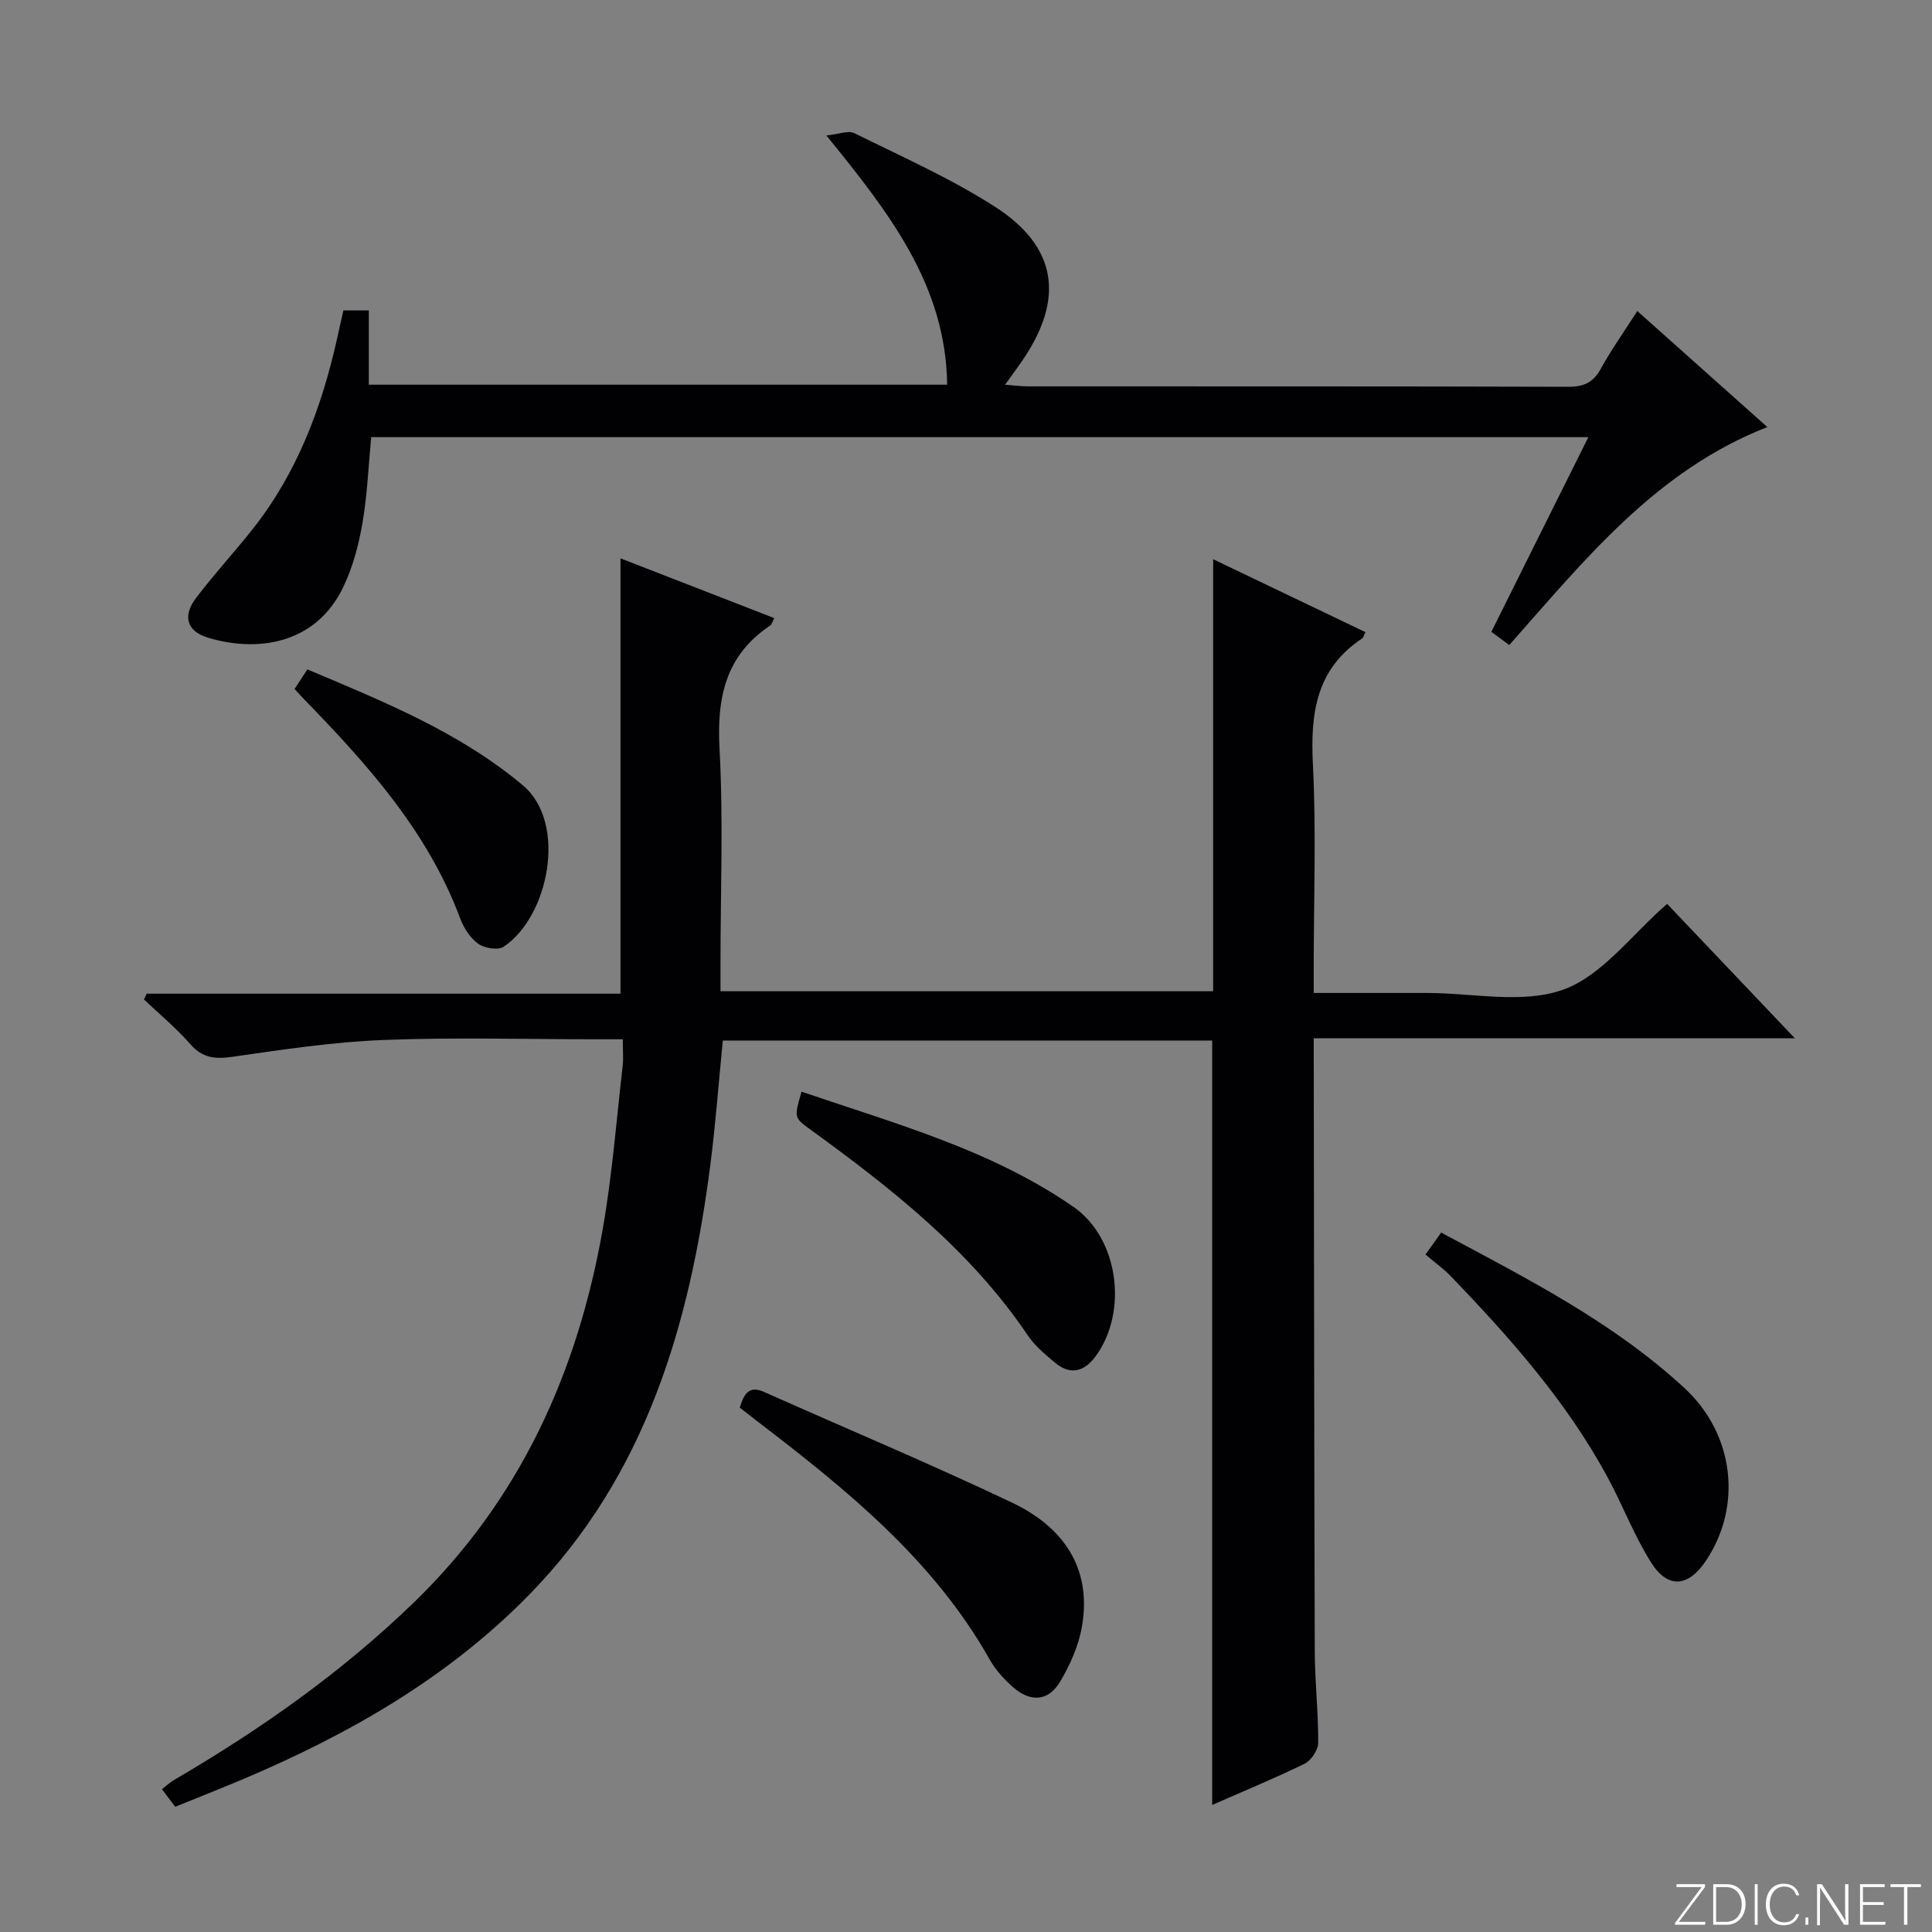
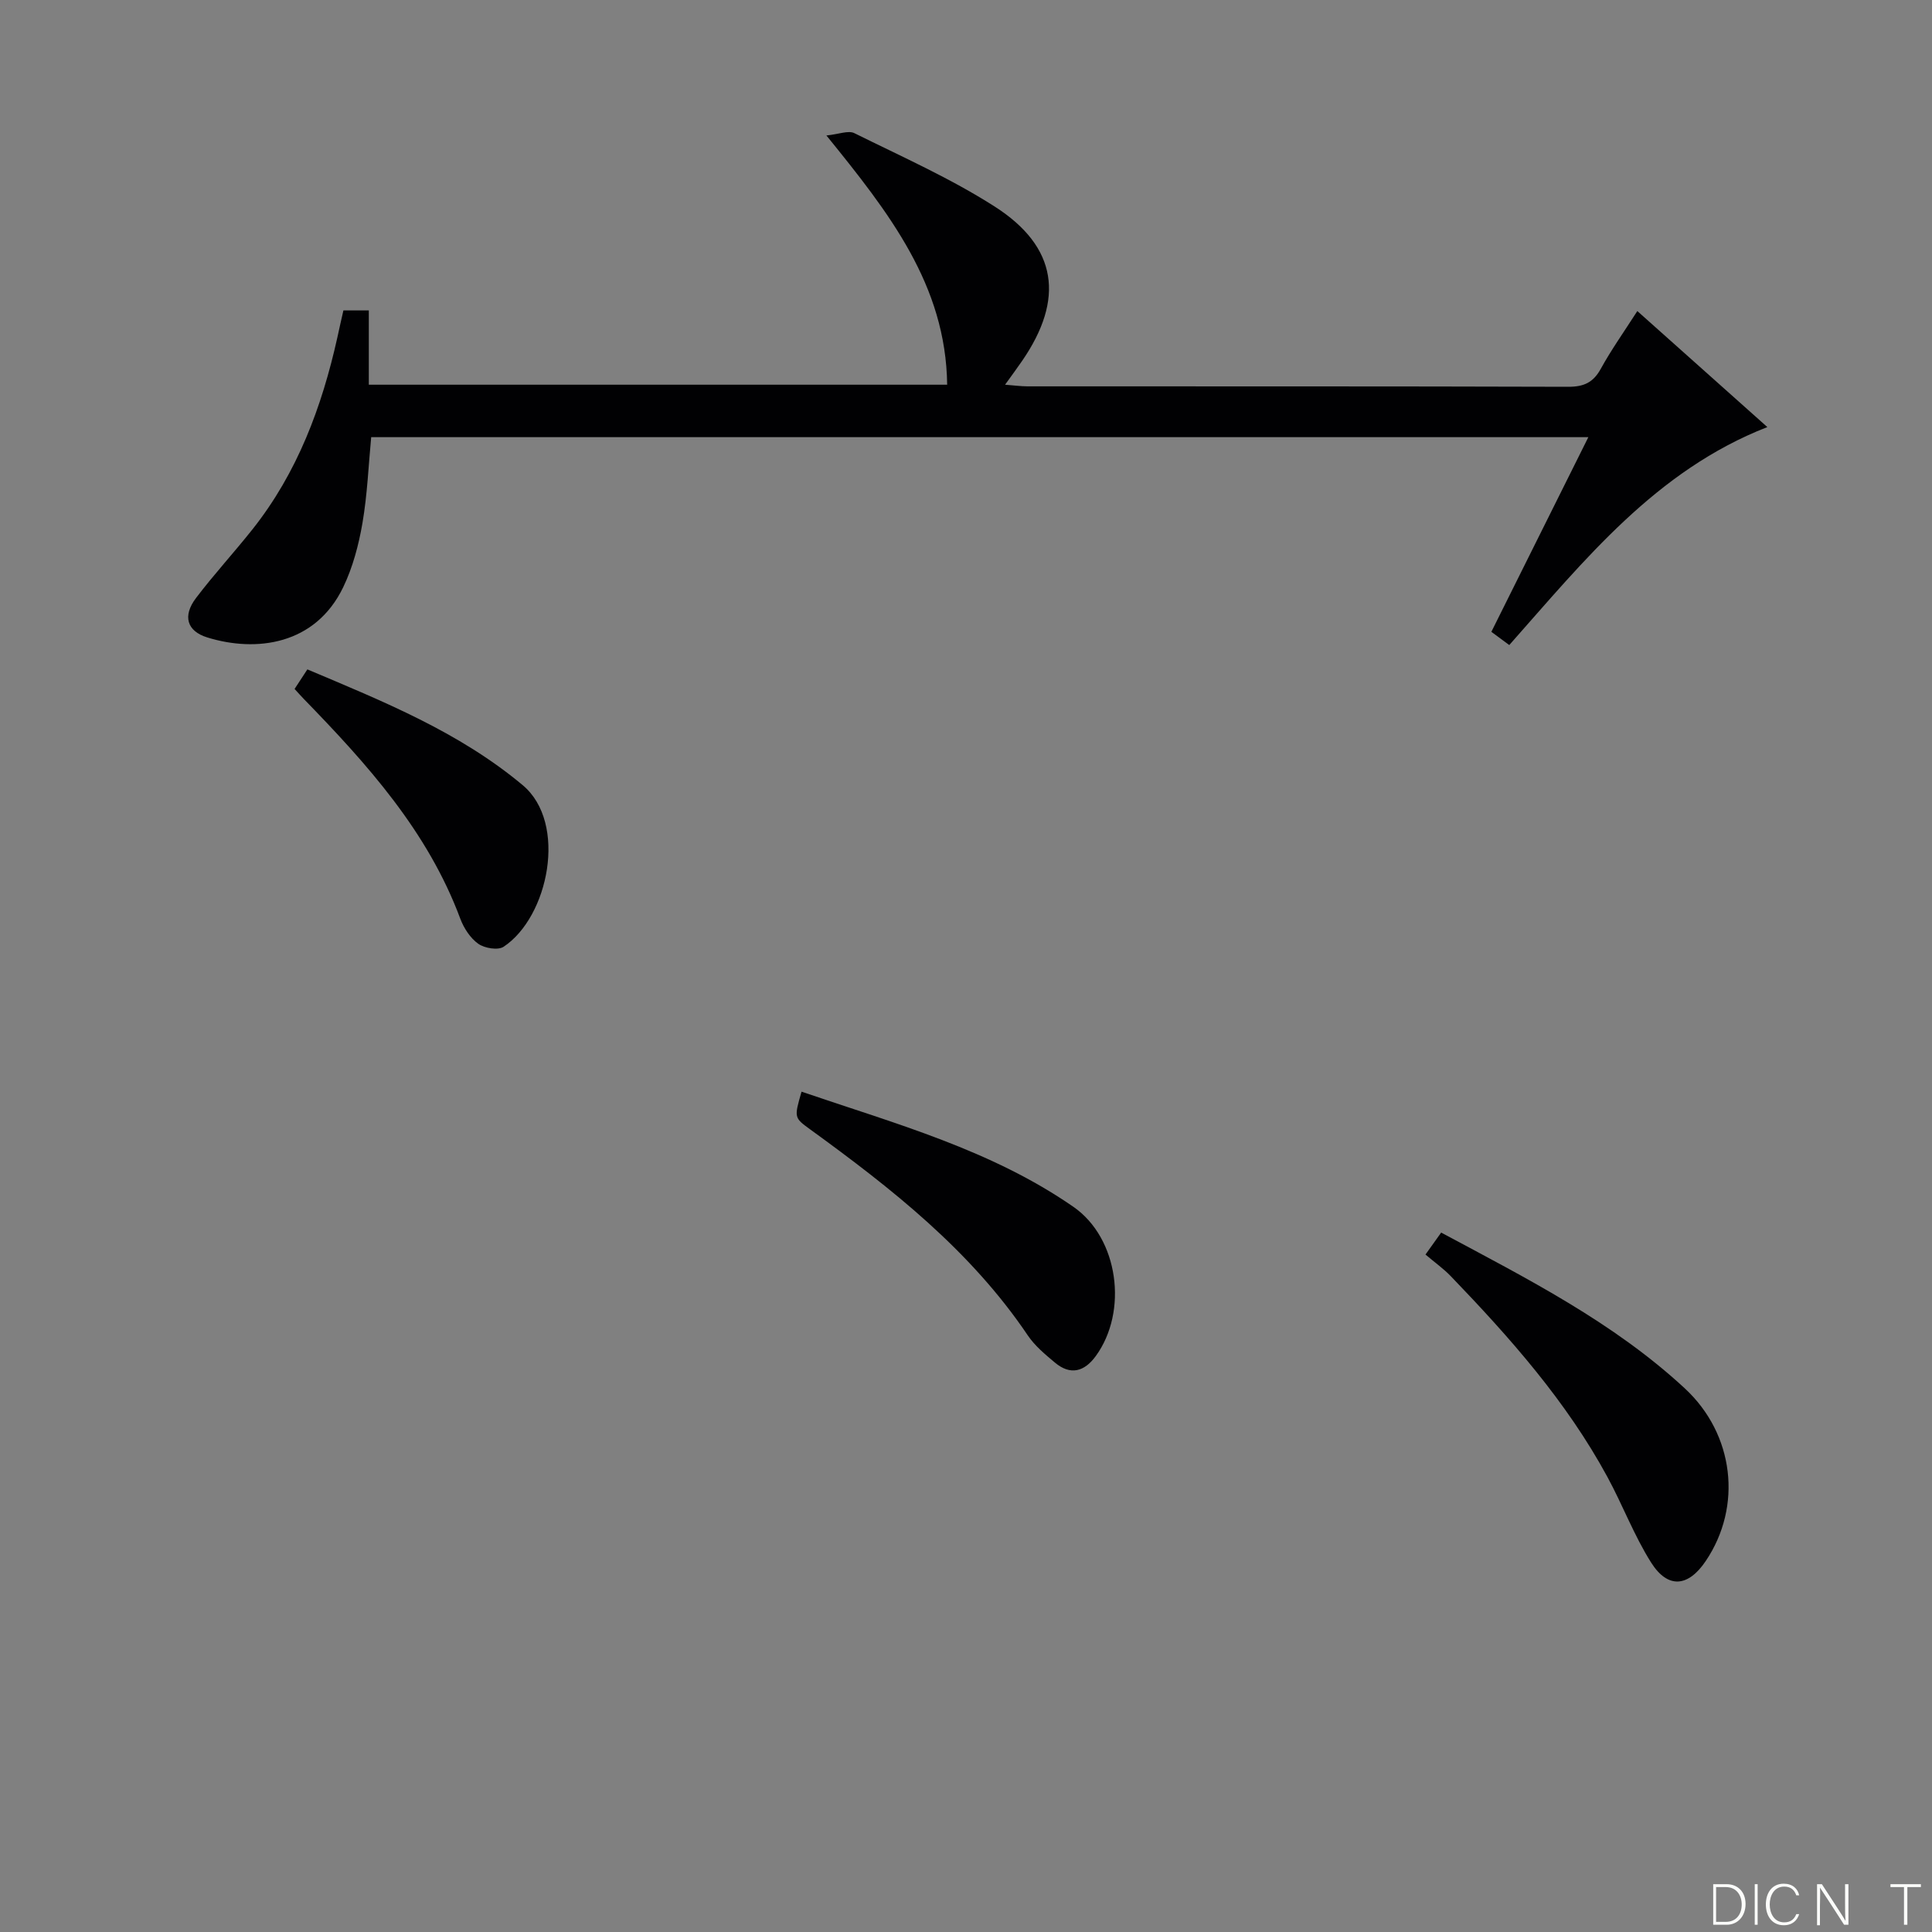
<svg xmlns="http://www.w3.org/2000/svg" enable-background="new 0 0 400 400" viewBox="0 0 400 400">
  <rect x="0" y="0" width="400" height="400" fill="#808080" stroke="none" />
  <g fill="#fbfcfa">
-     <path d="m346.9 398 5.4-7.3h-5.2v-.6h5.9v.6l-5.4 7.2h5.5l-.1.6h-6.2v-.5z" />
    <path d="m354.7 390.1h2.8c2.3 0 3.9 1.6 3.9 4.1s-1.6 4.3-3.9 4.3h-2.8zm.6 7.8h2c2.2 0 3.3-1.6 3.3-3.6 0-1.8-1-3.6-3.3-3.6h-2z" />
    <path d="m363.9 390.1v8.4h-.6v-8.4z" />
    <path d="m372.5 396.3c-.4 1.3-1.4 2.3-3.2 2.3-2.4 0-3.7-1.9-3.7-4.3 0-2.3 1.2-4.3 3.7-4.3 1.8 0 2.9 1 3.2 2.4h-.6c-.4-1.1-1.1-1.8-2.5-1.8-2.1 0-3 1.9-3 3.7s.9 3.7 3 3.7c1.4 0 2.1-.7 2.5-1.7z" />
-     <path d="m373.8 398.5v-1.5h.6v1.5z" />
    <path d="m376.2 398.5v-8.4h1c1.3 2 4.4 6.7 4.9 7.6-.1-1.2-.1-2.4-.1-3.8v-3.8h.7v8.4h-.9c-1.2-1.9-4.4-6.8-5-7.7.1 1.1 0 2.3 0 3.9v3.9h-.6z" />
-     <path d="m390 394.4h-4.3v3.5h4.7l-.1.6h-5.2v-8.4h5.1v.6h-4.5v3.1h4.3v.7z" />
    <path d="m394.2 390.7h-2.8v-.6h6.3v.6h-2.8v7.8h-.7z" />
  </g>
-   <path d="m250.97 215.43c-33.56 0-67.32 0-101.32 0-.86 8.71-1.49 17.29-2.59 25.81-4.27 33.07-13.34 64.21-37.45 88.88-16.79 17.18-37.23 28.89-59.16 38.18-4.59 1.94-9.23 3.77-14.17 5.77-.87-1.14-1.74-2.29-2.75-3.63.98-.76 1.69-1.44 2.51-1.92 17.88-10.44 34.68-22.26 49.64-36.74 22.05-21.35 33.93-47.73 39.13-77.43 1.94-11.1 2.81-22.39 4.1-33.59.19-1.62.03-3.28.03-5.59-2.08 0-3.85 0-5.62 0-14.67 0-29.35-.43-43.99.15-10.41.41-20.8 1.98-31.14 3.47-3.62.52-6.25.31-8.8-2.62-2.91-3.33-6.36-6.18-9.58-9.24.19-.4.38-.8.57-1.2h98.09c0-30.21 0-59.77 0-90.13 10.6 4.12 21.14 8.22 31.85 12.38-.44.78-.56 1.34-.9 1.56-9.2 6.15-11.02 14.88-10.45 25.44.8 14.79.2 29.66.2 44.49v5.76h102c0-29.86 0-59.43 0-89.45 10.43 4.99 20.98 10.05 31.55 15.11-.4.75-.47 1.15-.71 1.3-9.52 6.3-10.72 15.47-10.19 26.02.71 13.96.17 27.99.17 41.99v5.38h23.41c9.5 0 19.85 2.34 28.26-.69 8.08-2.91 14.16-11.39 21.5-17.75 8.33 8.77 17 17.89 26.44 27.82-33.62 0-66.28 0-99.6 0v5.92c.06 40.33.08 80.66.21 121 .02 6.31.74 12.63.71 18.94-.01 1.49-1.44 3.67-2.8 4.33-6.41 3.13-13.02 5.85-19.15 8.54 0-52.55 0-105.1 0-158.26z" fill="#010103" />
  <path d="m71.1 64.27h5.26v15.38h119.74c-.26-20.63-12.03-35.61-25-51.6 2.57-.26 4.54-1.1 5.79-.48 9.8 4.86 19.89 9.33 29.06 15.2 12.99 8.32 14.49 19.14 5.66 31.96-1.02 1.49-2.1 2.94-3.52 4.92 1.86.14 3.24.33 4.63.34 37.32.02 74.63-.03 111.95.09 3.25.01 5.19-.88 6.76-3.73 2.15-3.91 4.75-7.57 7.56-11.95 9.13 8.15 17.98 16.05 26.92 24.02-23.08 9.01-37.81 27.5-53.43 45.13-1.34-.99-2.37-1.75-3.71-2.74 6.64-13.34 13.22-26.54 20.08-40.3-84.17 0-167.8 0-252 0-.55 5.76-.79 11.85-1.81 17.8-.78 4.52-2 9.14-3.98 13.26-5.77 11.98-18.03 13.53-28.13 10.41-4.27-1.32-5.15-4.46-2.36-8.15 3.71-4.9 7.9-9.44 11.72-14.26 9.29-11.72 14.36-25.34 17.57-39.76.38-1.79.79-3.57 1.24-5.54z" fill="#010103" />
-   <path d="m153.16 291.43c.89-2.9 1.93-4.63 5.04-3.24 17.11 7.63 34.4 14.87 51.31 22.9 10.47 4.97 16.64 13.41 14.49 25.7-.69 3.97-2.46 7.95-4.55 11.44-2.4 4.02-6.12 4.25-9.71 1.08-1.85-1.63-3.61-3.55-4.81-5.68-11.67-20.7-29.63-35.21-48.05-49.3-1.17-.9-2.34-1.83-3.72-2.9z" fill="#010103" />
  <path d="m295.13 259.74c1.47-2.05 2.31-3.23 3.25-4.55 17.79 9.54 35.62 18.54 50.43 32.25 10.24 9.48 11.99 24.42 4.34 35.76-3.63 5.39-7.84 5.79-11.31.3-3.52-5.57-5.87-11.87-9.03-17.69-8.48-15.65-20.17-28.84-32.42-41.57-1.49-1.55-3.28-2.82-5.26-4.5z" fill="#010103" />
  <path d="m165.95 226.02c19.55 6.67 39.3 12.06 56.3 23.85 9.37 6.5 11.34 21.68 4.61 30.9-2.36 3.23-5.23 4.03-8.44 1.35-2.03-1.7-4.16-3.47-5.62-5.63-11.86-17.59-28.18-30.41-45.06-42.66-3.34-2.43-3.34-2.42-1.79-7.81z" fill="#010103" />
  <path d="m60.99 142.64c.82-1.26 1.61-2.46 2.65-4.05 15.71 6.64 31.38 12.93 44.58 23.97 9.36 7.83 5.35 27.32-3.96 33.46-1.17.77-3.94.3-5.24-.62-1.65-1.17-2.99-3.24-3.72-5.19-6.74-18.12-19.31-32.04-32.46-45.56-.57-.59-1.11-1.21-1.85-2.01z" fill="#010103" />
</svg>